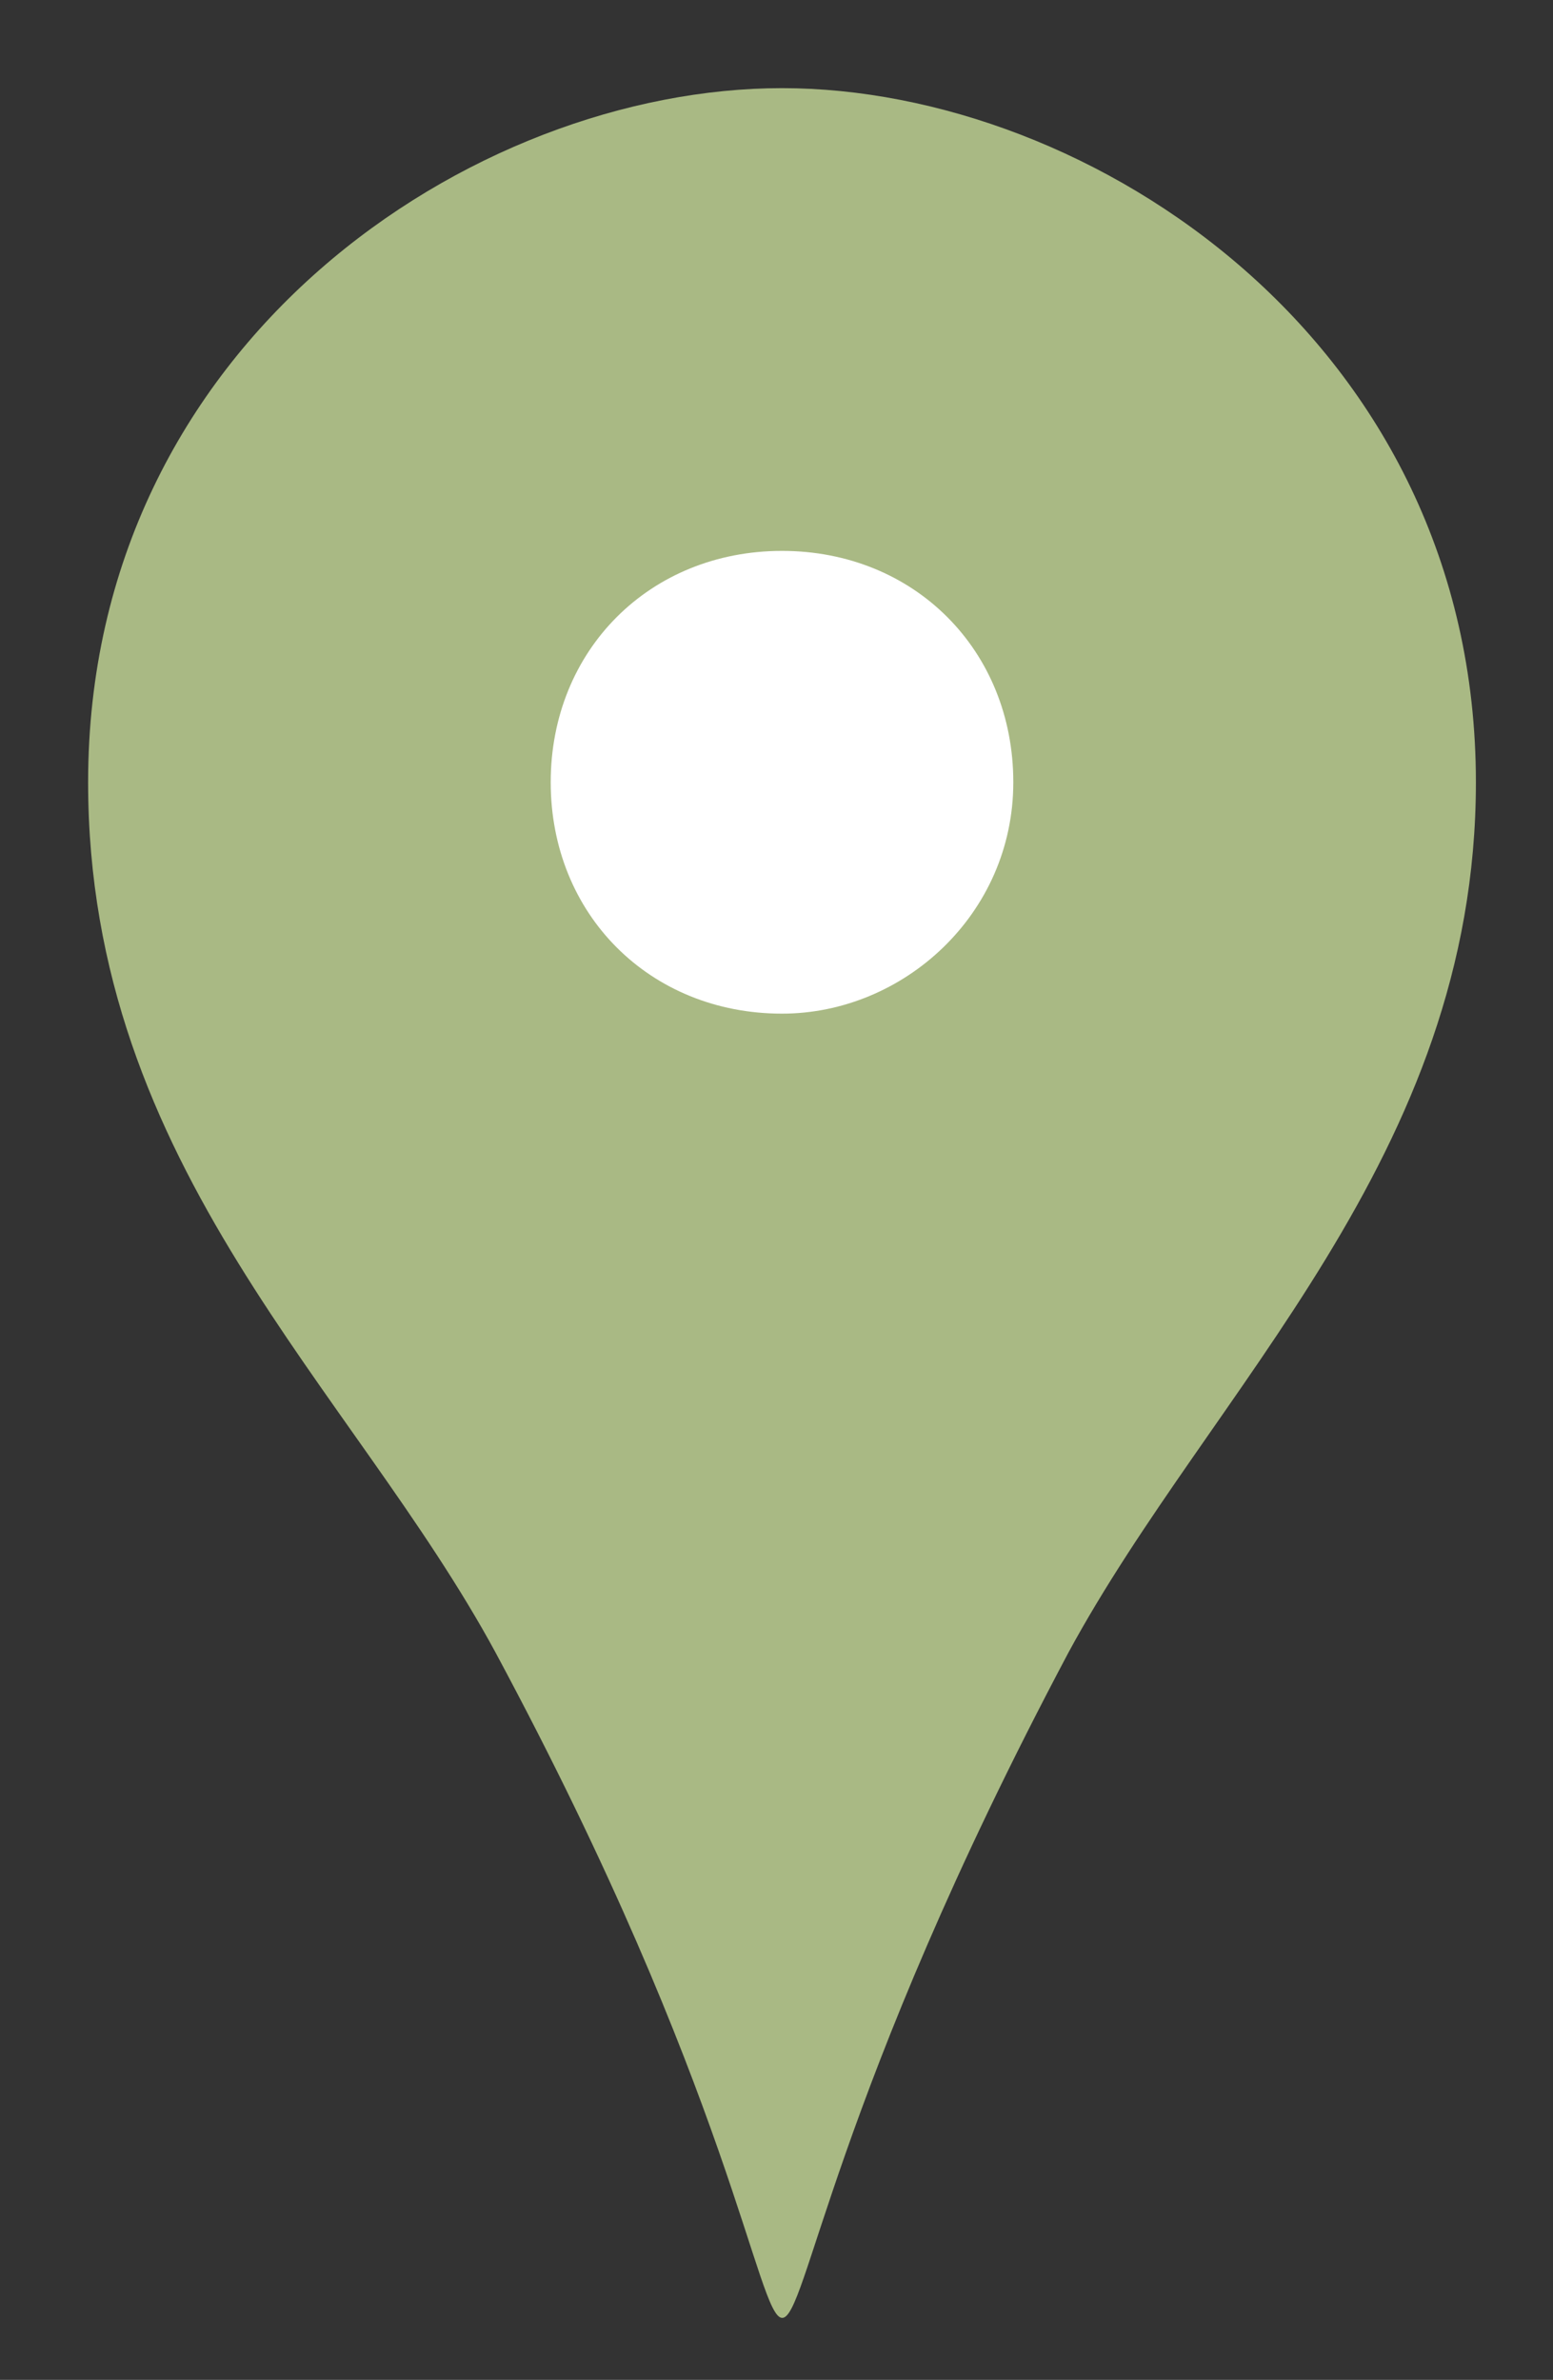
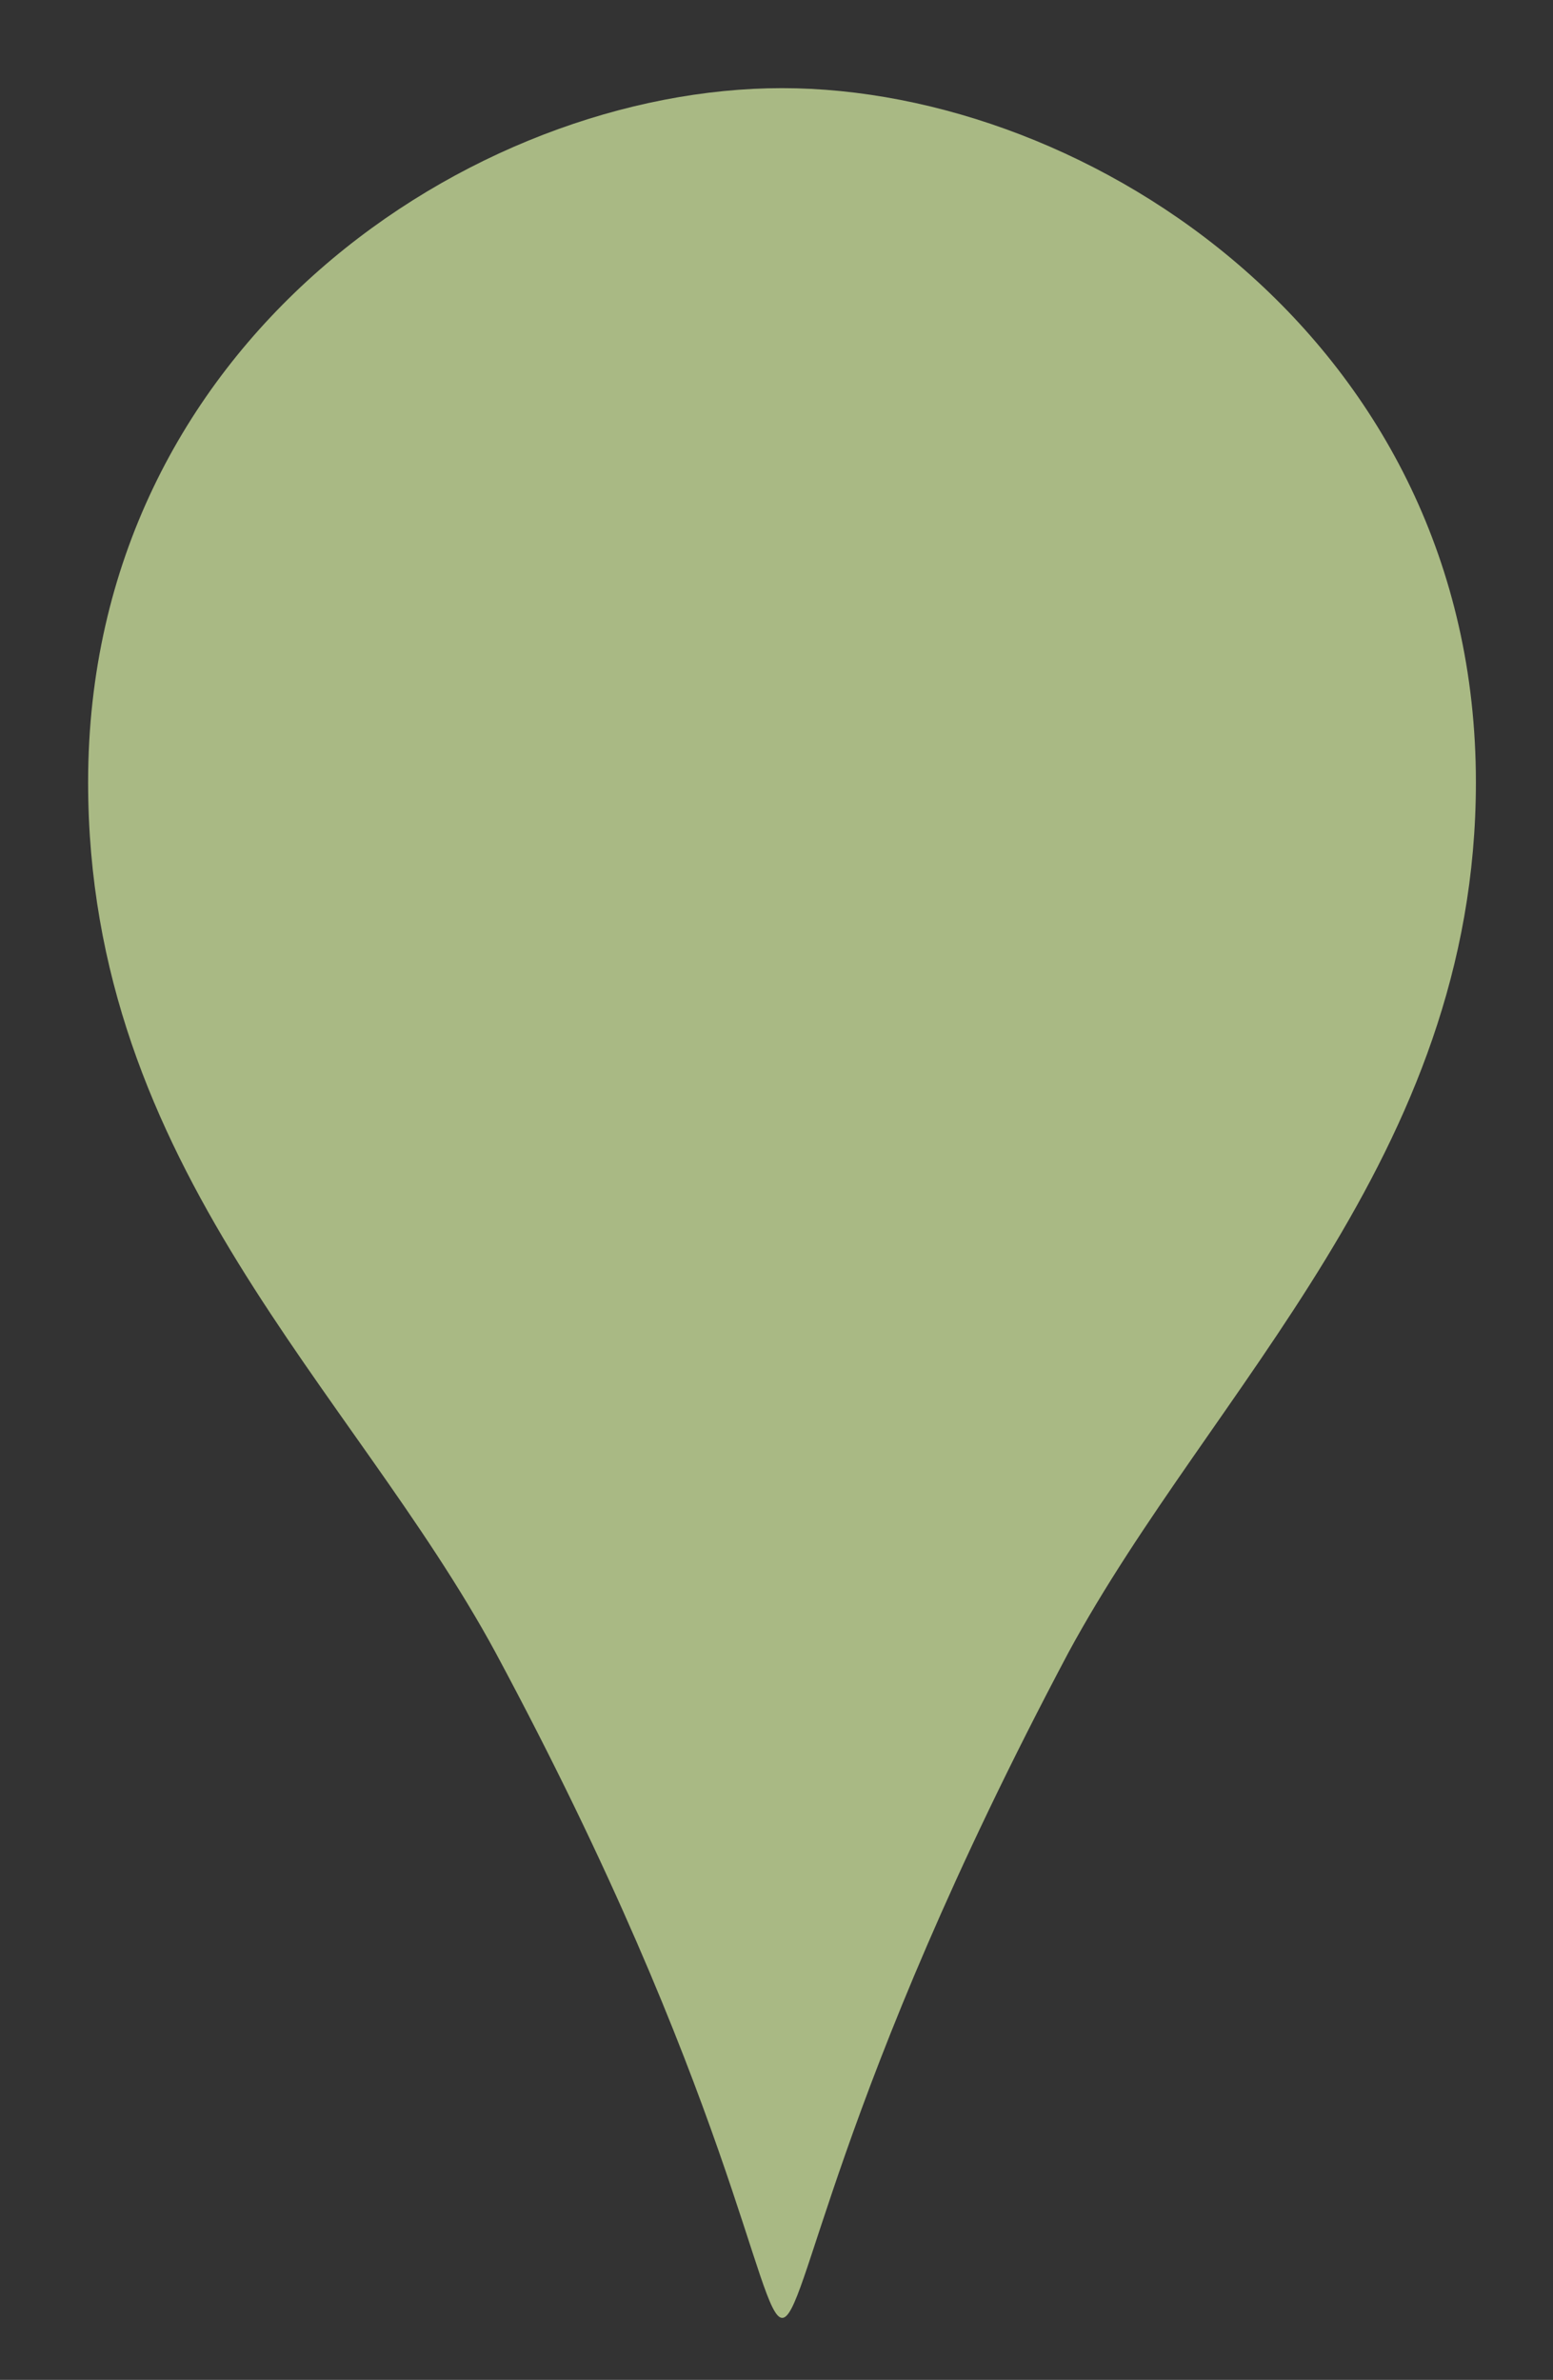
<svg xmlns="http://www.w3.org/2000/svg" version="1.1" id="Layer_1" x="0px" y="0px" viewBox="0 0 14.1 21.6" style="enable-background:new 0 0 14.1 21.6;" xml:space="preserve">
  <rect x="0" y="0" width="14.1" height="21.6" fill="#333333" stroke="none" />
  <path style="fill-rule:evenodd;clip-rule:evenodd;fill:#a9b984;" d="M7.1,0.8c-2.8,0-6.3,2.3-6.3,6.3c0,3.5,2.4,5.5,3.7,7.9 c4.3,8,0.9,8.1,5.2,0c1.3-2.4,3.7-4.5,3.7-7.9C13.4,3.1,9.9,0.8,7.1,0.8z" />
-   <path style="fill-rule:evenodd;clip-rule:evenodd;fill:#FFFFFF;" d="M9.2,7.1c0,1.2-1,2.1-2.1,2.1C5.9,9.2,5,8.3,5,7.1 S5.9,5,7.1,5S9.2,5.9,9.2,7.1z" />
</svg>